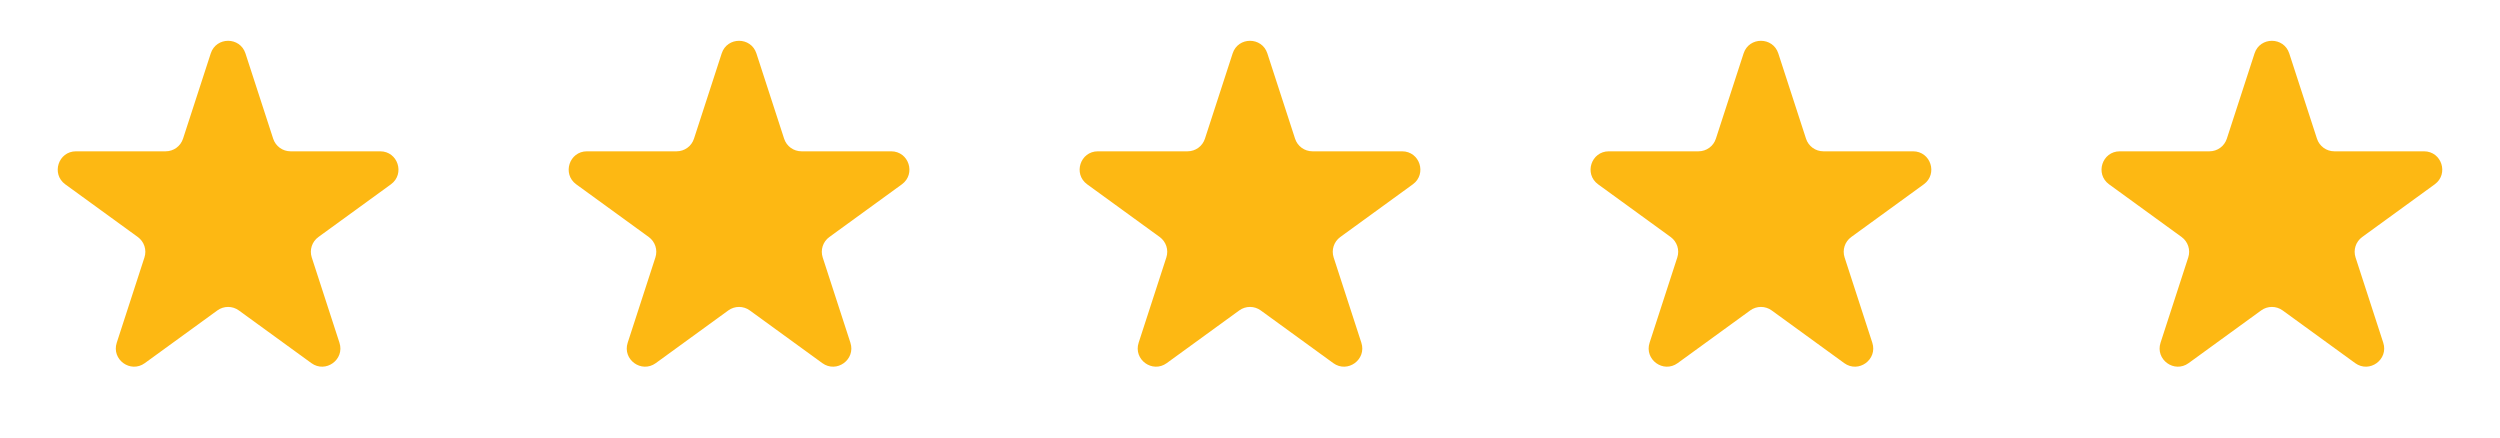
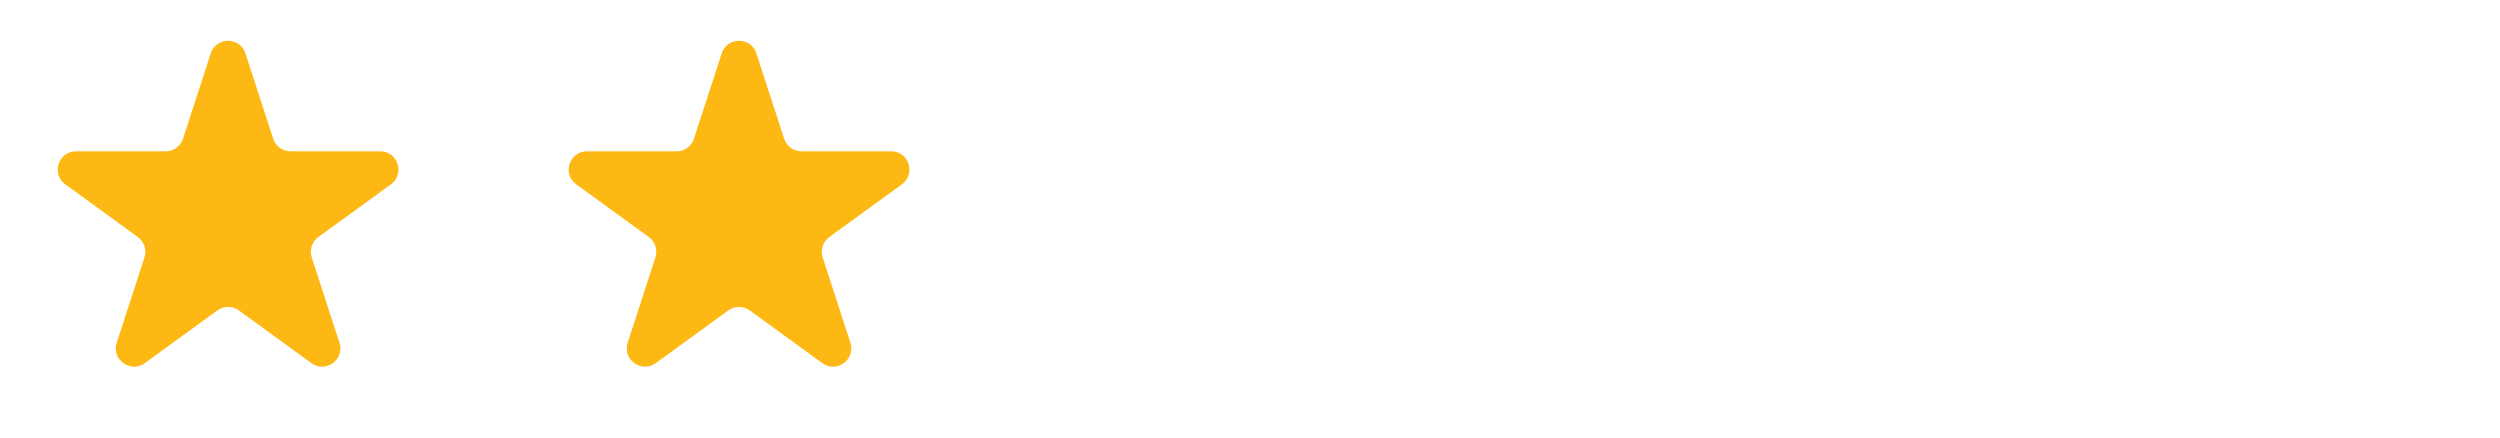
<svg xmlns="http://www.w3.org/2000/svg" width="137" height="24" viewBox="0 0 137 24" fill="none">
  <path d="M11.549 2.927C11.848 2.006 13.152 2.006 13.451 2.927L14.97 7.601C15.104 8.013 15.488 8.292 15.921 8.292H20.835C21.804 8.292 22.206 9.531 21.423 10.101L17.447 12.989C17.097 13.244 16.95 13.695 17.084 14.107L18.602 18.781C18.902 19.703 17.847 20.469 17.064 19.899L13.088 17.011C12.737 16.756 12.263 16.756 11.912 17.011L7.936 19.899C7.153 20.469 6.098 19.703 6.398 18.781L7.916 14.107C8.05 13.695 7.903 13.244 7.553 12.989L3.577 10.101C2.794 9.531 3.196 8.292 4.165 8.292H9.079C9.513 8.292 9.896 8.013 10.03 7.601L11.549 2.927Z" fill="#FDB813" />
  <path d="M39.549 2.927C39.848 2.006 41.152 2.006 41.451 2.927L42.97 7.601C43.103 8.013 43.487 8.292 43.921 8.292H48.835C49.804 8.292 50.206 9.531 49.423 10.101L45.447 12.989C45.097 13.244 44.95 13.695 45.084 14.107L46.602 18.781C46.902 19.703 45.847 20.469 45.063 19.899L41.088 17.011C40.737 16.756 40.263 16.756 39.912 17.011L35.937 19.899C35.153 20.469 34.098 19.703 34.398 18.781L35.916 14.107C36.05 13.695 35.903 13.244 35.553 12.989L31.577 10.101C30.794 9.531 31.196 8.292 32.165 8.292H37.079C37.513 8.292 37.897 8.013 38.03 7.601L39.549 2.927Z" fill="#FDB813" />
-   <path d="M67.549 2.927C67.848 2.006 69.152 2.006 69.451 2.927L70.97 7.601C71.103 8.013 71.487 8.292 71.921 8.292H76.835C77.804 8.292 78.207 9.531 77.423 10.101L73.447 12.989C73.097 13.244 72.95 13.695 73.084 14.107L74.602 18.781C74.902 19.703 73.847 20.469 73.064 19.899L69.088 17.011C68.737 16.756 68.263 16.756 67.912 17.011L63.937 19.899C63.153 20.469 62.098 19.703 62.398 18.781L63.916 14.107C64.05 13.695 63.903 13.244 63.553 12.989L59.577 10.101C58.794 9.531 59.196 8.292 60.165 8.292H65.079C65.513 8.292 65.897 8.013 66.03 7.601L67.549 2.927Z" fill="#FDB813" />
-   <path d="M95.549 2.927C95.848 2.006 97.152 2.006 97.451 2.927L98.97 7.601C99.103 8.013 99.487 8.292 99.921 8.292H104.835C105.804 8.292 106.206 9.531 105.423 10.101L101.447 12.989C101.097 13.244 100.95 13.695 101.084 14.107L102.602 18.781C102.902 19.703 101.847 20.469 101.064 19.899L97.088 17.011C96.737 16.756 96.263 16.756 95.912 17.011L91.936 19.899C91.153 20.469 90.098 19.703 90.398 18.781L91.916 14.107C92.05 13.695 91.903 13.244 91.553 12.989L87.577 10.101C86.793 9.531 87.196 8.292 88.165 8.292H93.079C93.513 8.292 93.897 8.013 94.03 7.601L95.549 2.927Z" fill="#FDB813" />
-   <path d="M123.549 2.927C123.848 2.006 125.152 2.006 125.451 2.927L126.97 7.601C127.104 8.013 127.487 8.292 127.921 8.292H132.835C133.804 8.292 134.206 9.531 133.423 10.101L129.447 12.989C129.097 13.244 128.95 13.695 129.084 14.107L130.602 18.781C130.902 19.703 129.847 20.469 129.064 19.899L125.088 17.011C124.737 16.756 124.263 16.756 123.912 17.011L119.936 19.899C119.153 20.469 118.098 19.703 118.398 18.781L119.916 14.107C120.05 13.695 119.903 13.244 119.553 12.989L115.577 10.101C114.794 9.531 115.196 8.292 116.165 8.292H121.079C121.513 8.292 121.896 8.013 122.03 7.601L123.549 2.927Z" fill="#FDB813" />
</svg>